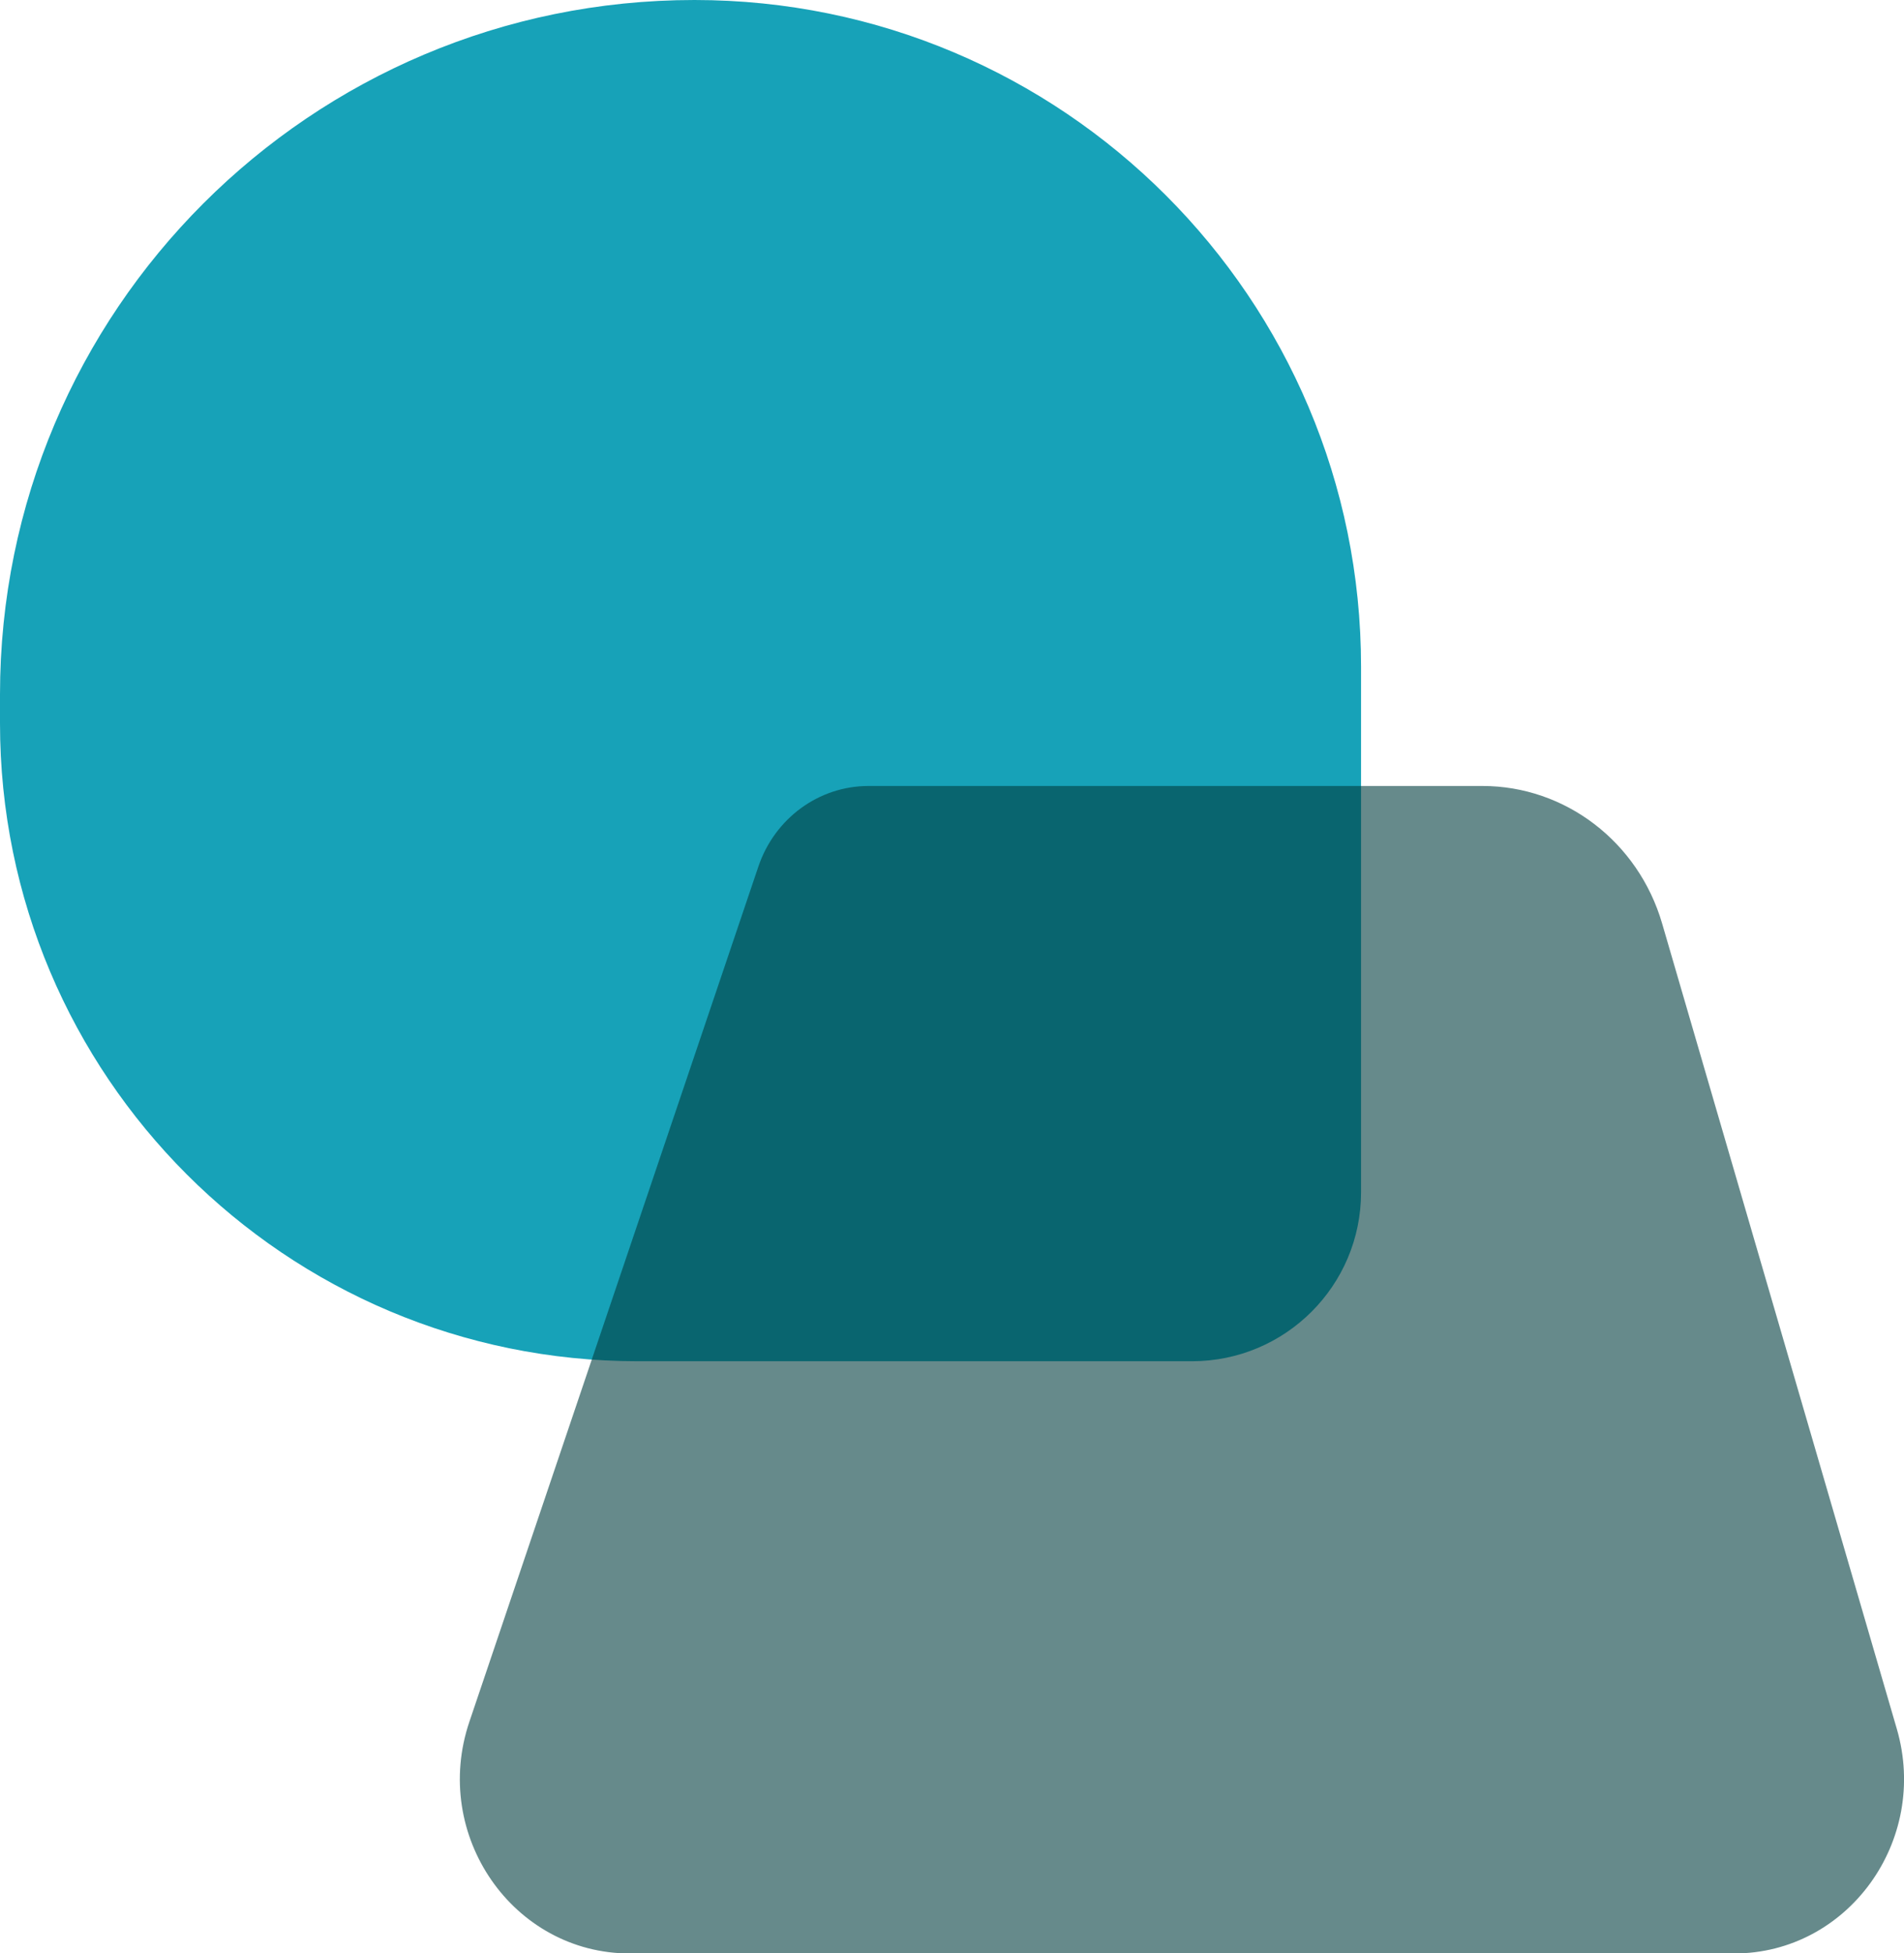
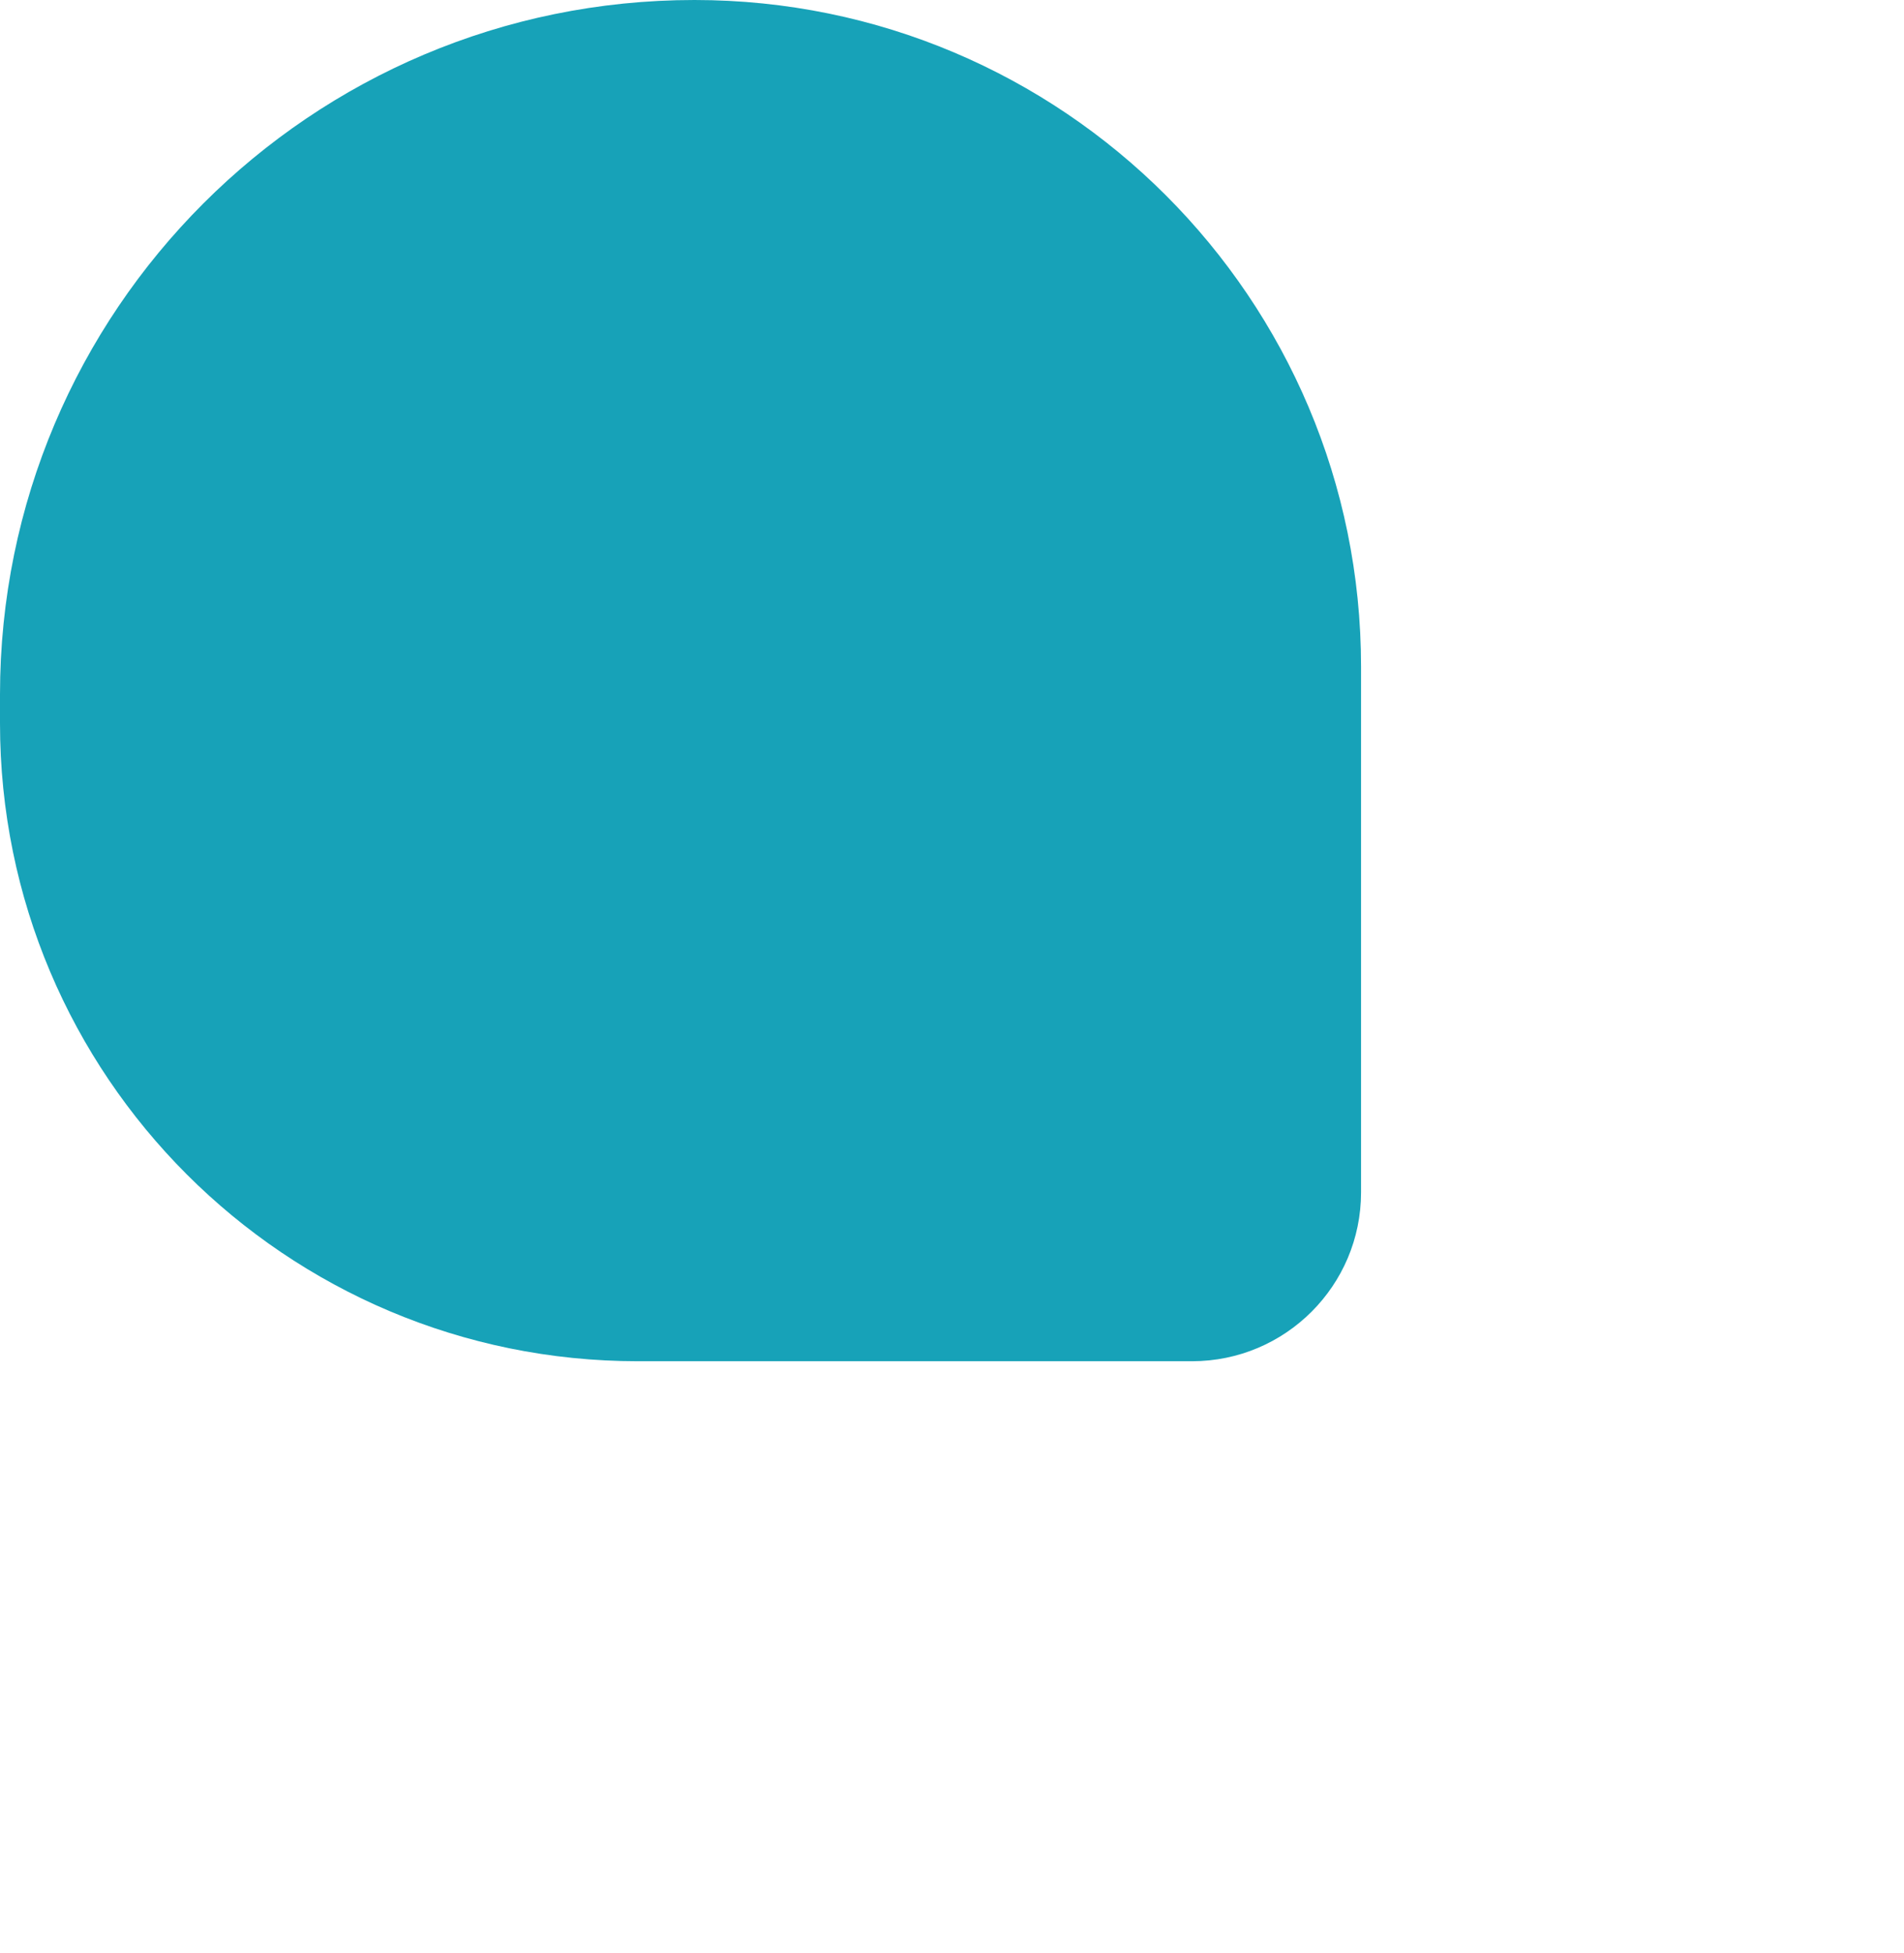
<svg xmlns="http://www.w3.org/2000/svg" id="Layer_1" x="0px" y="0px" viewBox="0 0 108.71 111.51" style="enable-background:new 0 0 108.71 111.51;" xml:space="preserve">
  <style type="text/css">	.st0{fill:#17A2B8;}	.st1{opacity:0.6;fill:#013D3E;}	.st2{fill:#013D3E;}	.st3{fill:#FEFEFE;}	.st4{fill:#FFFFFF;}	.st5{opacity:0.2;fill:none;stroke:#FFFFFF;stroke-width:0.25;stroke-miterlimit:10;}	.st6{opacity:0.2;fill:none;stroke:#FFFFFF;stroke-miterlimit:10;}	.st7{opacity:0.2;fill:none;stroke:#FFFFFF;stroke-width:0.639;stroke-miterlimit:10;}	.st8{opacity:0.5;fill:#013D3E;}	.st9{opacity:0.53;fill:#17A2B8;}	.st10{opacity:0.5;fill:#17A2B8;}</style>
  <g>
    <path class="st0" d="M68.06,77.71H36.42C16.3,77.71,0,61.41,0,41.29v-1.64C0,17.75,17.75,0,39.65,0h0  c21.02,0,38.06,17.04,38.06,38.06v30.01C77.71,73.39,73.39,77.71,68.06,77.71z" />
-     <path class="st1" d="M43.3,49.47l-16.5,48.82c-2.19,6.47,2.49,13.23,9.16,13.23h63.05c6.49,0,11.15-6.43,9.29-12.82l-13.4-45.98  c-1.36-4.66-5.53-7.85-10.26-7.85H49.59C46.75,44.87,44.23,46.72,43.3,49.47z" />
  </g>
</svg>